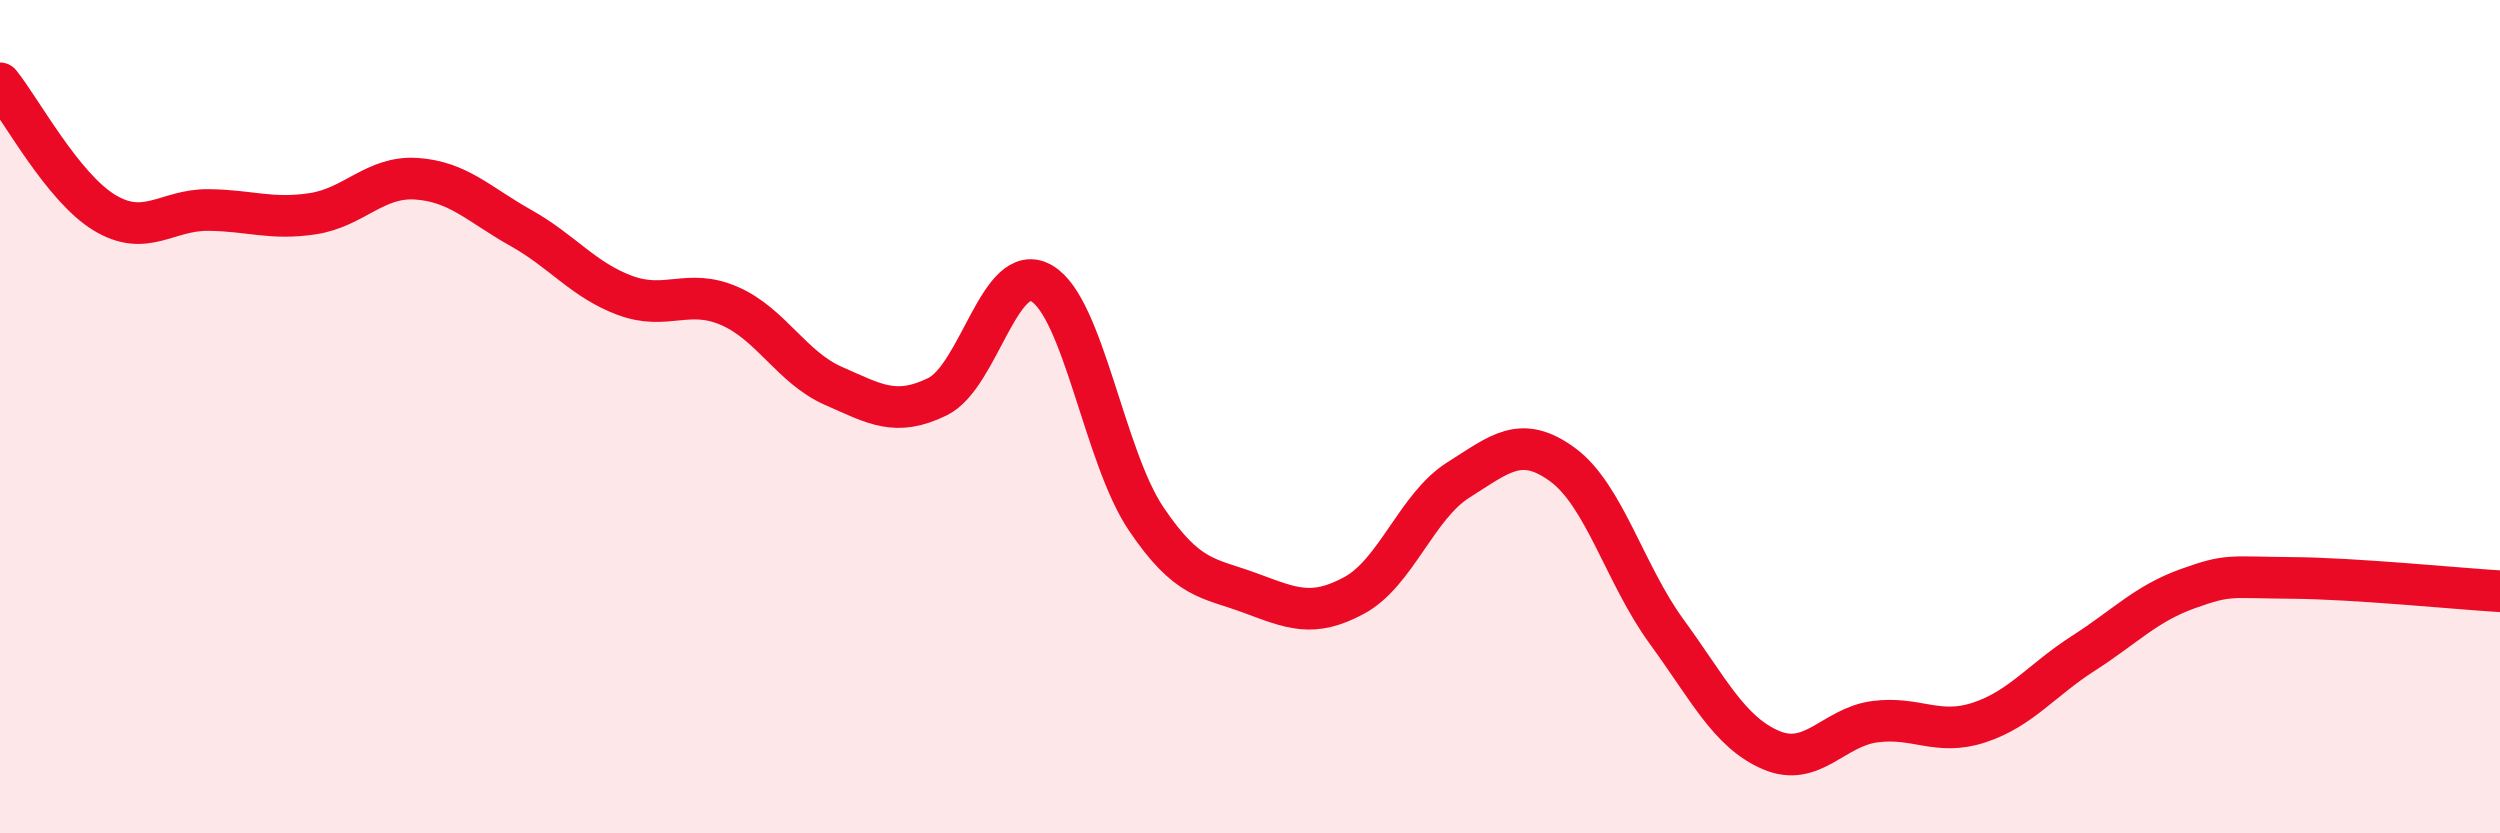
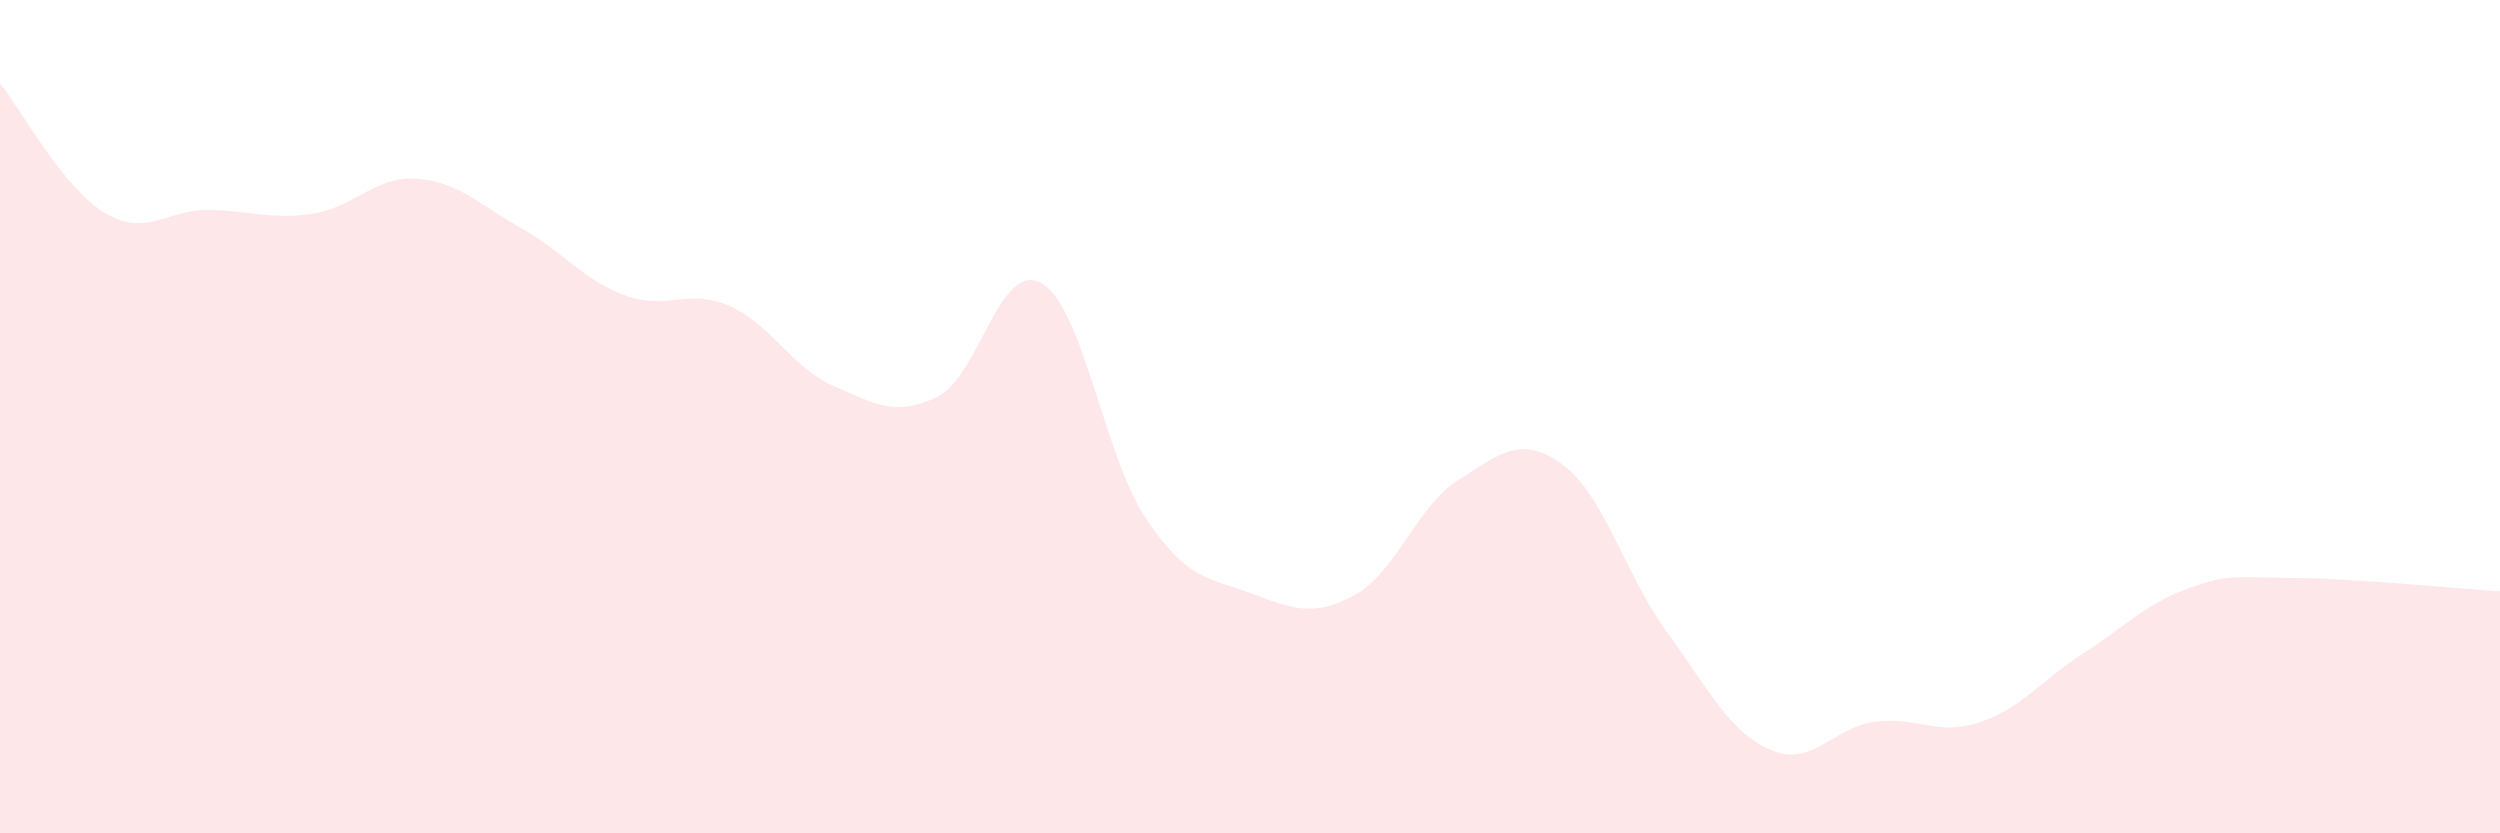
<svg xmlns="http://www.w3.org/2000/svg" width="60" height="20" viewBox="0 0 60 20">
  <path d="M 0,2 C 0.5,2.62 1.5,4.49 2.5,5.1 C 3.5,5.71 4,5.03 5,5.04 C 6,5.05 6.5,5.28 7.5,5.13 C 8.5,4.98 9,4.22 10,4.29 C 11,4.36 11.5,4.91 12.5,5.47 C 13.5,6.03 14,6.72 15,7.09 C 16,7.46 16.5,6.91 17.5,7.34 C 18.5,7.77 19,8.82 20,9.26 C 21,9.7 21.5,10.01 22.5,9.52 C 23.5,9.03 24,6.22 25,6.8 C 26,7.38 26.5,10.95 27.5,12.44 C 28.5,13.93 29,13.86 30,14.23 C 31,14.6 31.5,14.83 32.5,14.29 C 33.5,13.75 34,12.15 35,11.52 C 36,10.89 36.5,10.42 37.5,11.15 C 38.5,11.88 39,13.79 40,15.16 C 41,16.53 41.5,17.57 42.5,18 C 43.5,18.43 44,17.45 45,17.32 C 46,17.19 46.5,17.67 47.5,17.34 C 48.5,17.01 49,16.32 50,15.68 C 51,15.04 51.5,14.49 52.5,14.13 C 53.5,13.77 53.5,13.86 55,13.87 C 56.5,13.88 59,14.13 60,14.19L60 20L0 20Z" fill="#EB0A25" opacity="0.1" stroke-linecap="round" stroke-linejoin="round" />
-   <path d="M 0,2 C 0.5,2.62 1.5,4.49 2.5,5.1 C 3.5,5.71 4,5.03 5,5.04 C 6,5.05 6.5,5.28 7.5,5.13 C 8.5,4.98 9,4.22 10,4.29 C 11,4.36 11.5,4.91 12.5,5.47 C 13.5,6.03 14,6.72 15,7.09 C 16,7.46 16.5,6.91 17.5,7.34 C 18.5,7.77 19,8.82 20,9.26 C 21,9.7 21.5,10.01 22.5,9.52 C 23.5,9.03 24,6.22 25,6.8 C 26,7.38 26.5,10.95 27.5,12.44 C 28.5,13.93 29,13.86 30,14.23 C 31,14.6 31.5,14.83 32.5,14.29 C 33.5,13.75 34,12.15 35,11.52 C 36,10.89 36.5,10.42 37.5,11.15 C 38.5,11.88 39,13.79 40,15.16 C 41,16.53 41.5,17.57 42.5,18 C 43.5,18.43 44,17.45 45,17.32 C 46,17.19 46.5,17.67 47.5,17.34 C 48.5,17.01 49,16.32 50,15.68 C 51,15.04 51.5,14.49 52.5,14.13 C 53.5,13.77 53.5,13.86 55,13.87 C 56.5,13.88 59,14.13 60,14.19" stroke="#EB0A25" stroke-width="1" fill="none" stroke-linecap="round" stroke-linejoin="round" />
</svg>